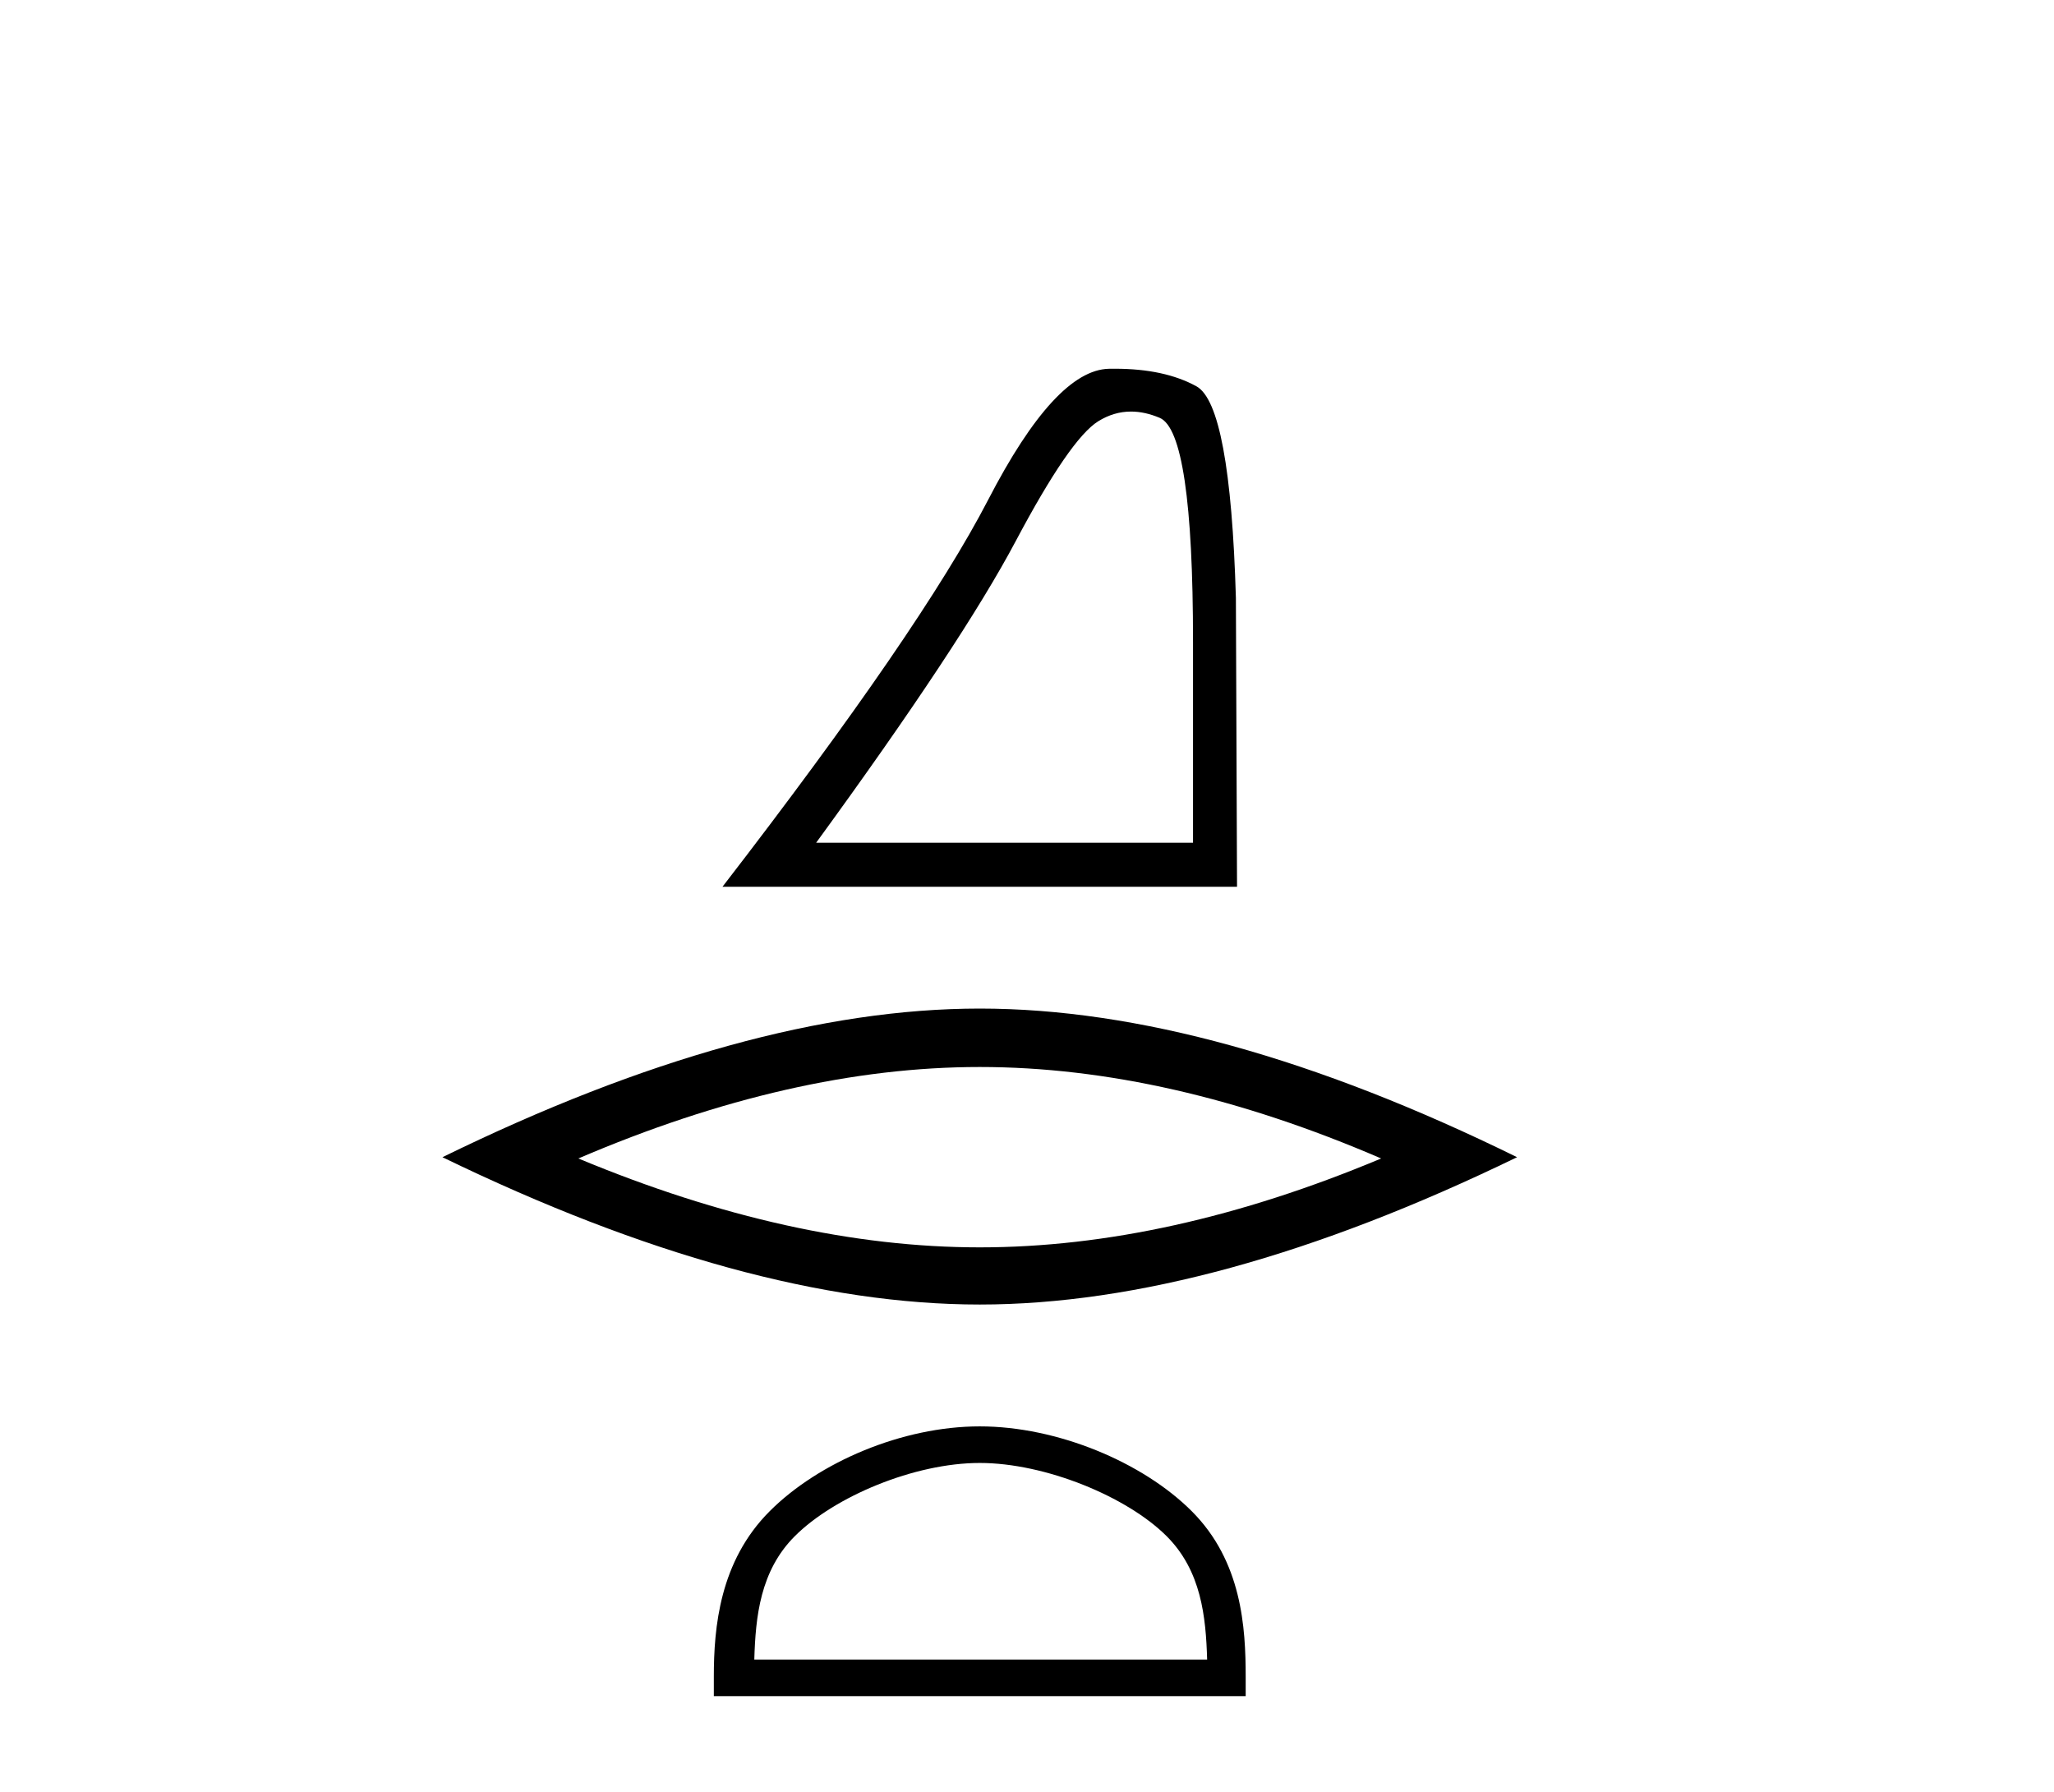
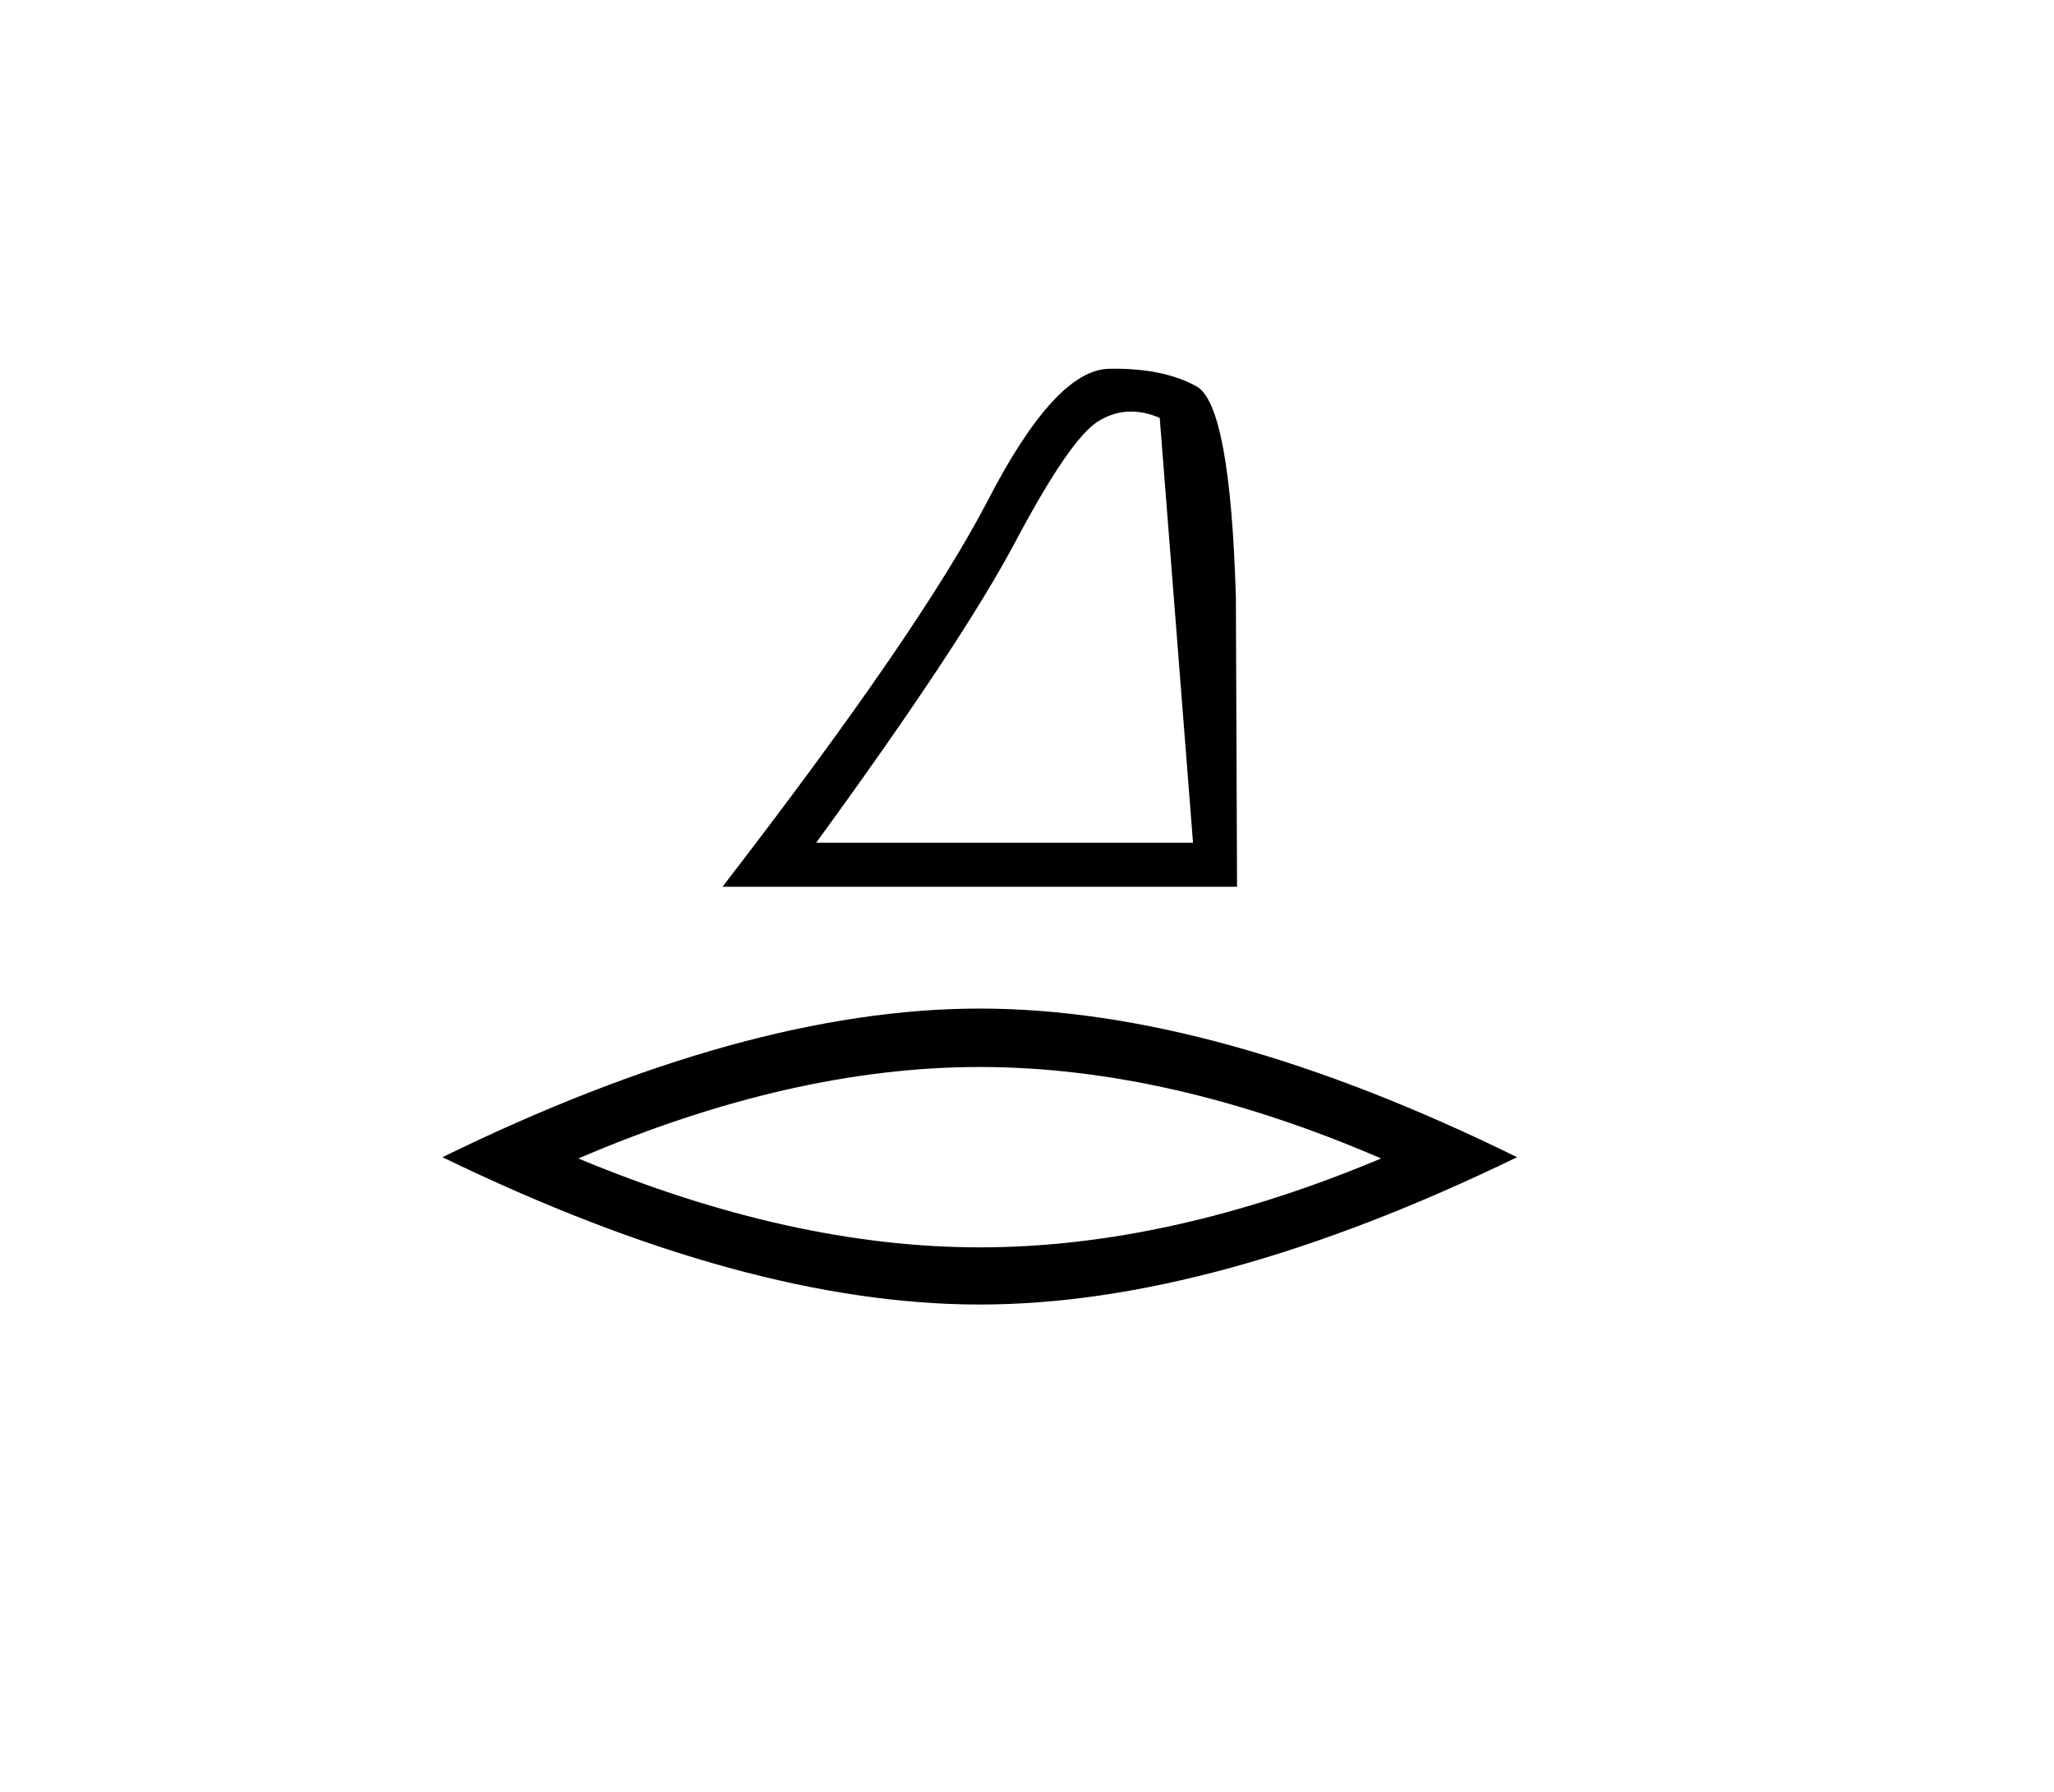
<svg xmlns="http://www.w3.org/2000/svg" width="47.0" height="41.0">
-   <path d="M 25.88 9.417 Q 26.197 9.417 26.537 9.561 Q 27.299 9.884 27.299 14.687 L 27.299 19.283 L 18.675 19.283 Q 22.006 14.713 23.245 12.376 Q 24.485 10.039 25.13 9.639 Q 25.488 9.417 25.88 9.417 ZM 25.514 8.437 Q 25.446 8.437 25.375 8.438 Q 24.149 8.464 22.613 11.433 Q 21.076 14.403 16.532 20.29 L 28.306 20.29 L 28.28 13.68 Q 28.151 9.265 27.377 8.839 Q 26.646 8.437 25.514 8.437 Z" style="fill:#000000;stroke:none" />
+   <path d="M 25.88 9.417 Q 26.197 9.417 26.537 9.561 L 27.299 19.283 L 18.675 19.283 Q 22.006 14.713 23.245 12.376 Q 24.485 10.039 25.13 9.639 Q 25.488 9.417 25.88 9.417 ZM 25.514 8.437 Q 25.446 8.437 25.375 8.438 Q 24.149 8.464 22.613 11.433 Q 21.076 14.403 16.532 20.29 L 28.306 20.29 L 28.28 13.68 Q 28.151 9.265 27.377 8.839 Q 26.646 8.437 25.514 8.437 Z" style="fill:#000000;stroke:none" />
  <path d="M 22.419 24.414 Q 26.75 24.414 31.604 26.507 Q 26.75 28.541 22.419 28.541 Q 18.117 28.541 13.234 26.507 Q 18.117 24.414 22.419 24.414 ZM 22.419 23.077 Q 17.071 23.077 10.124 26.478 Q 17.071 29.849 22.419 29.849 Q 27.767 29.849 34.714 26.478 Q 27.796 23.077 22.419 23.077 Z" style="fill:#000000;stroke:none" />
-   <path d="M 22.419 33.474 C 23.916 33.474 25.789 34.243 26.696 35.15 C 27.489 35.943 27.593 36.994 27.622 37.972 L 17.26 37.972 C 17.289 36.994 17.393 35.943 18.186 35.15 C 19.093 34.243 20.922 33.474 22.419 33.474 ZM 22.419 32.637 C 20.643 32.637 18.733 33.457 17.613 34.577 C 16.465 35.725 16.334 37.237 16.334 38.368 L 16.334 38.809 L 28.504 38.809 L 28.504 38.368 C 28.504 37.237 28.417 35.725 27.269 34.577 C 26.149 33.457 24.195 32.637 22.419 32.637 Z" style="fill:#000000;stroke:none" />
</svg>